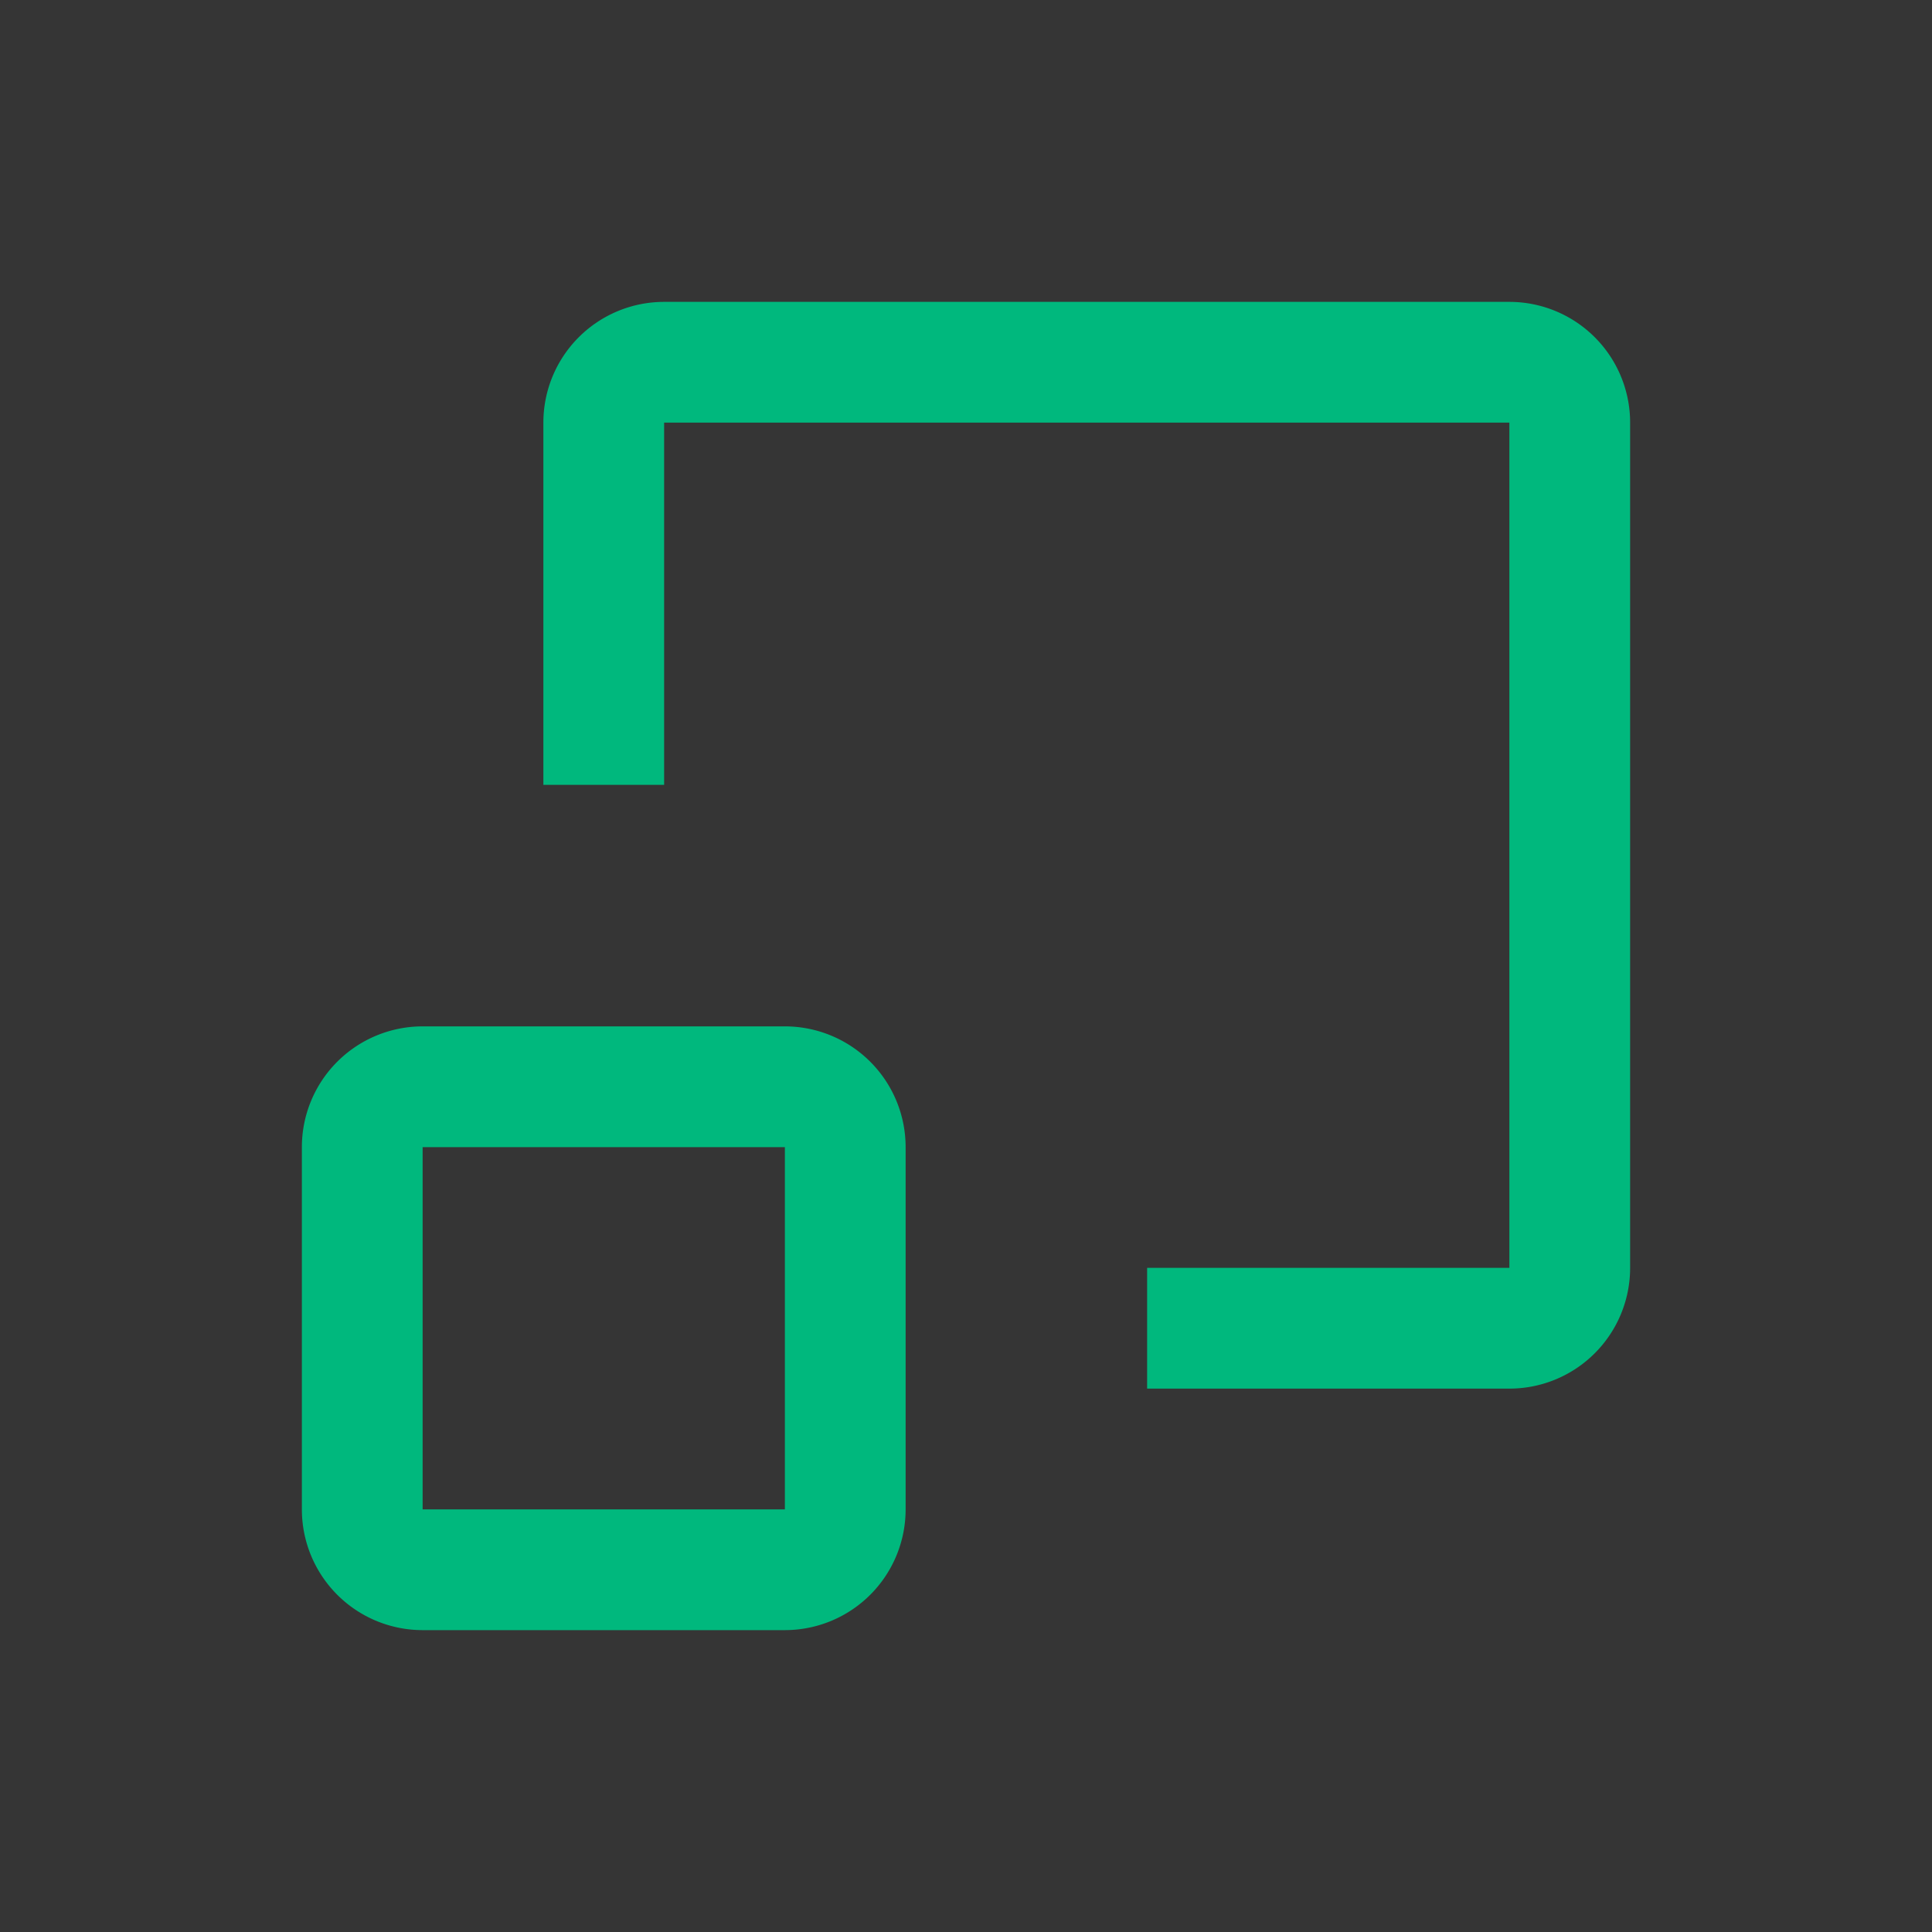
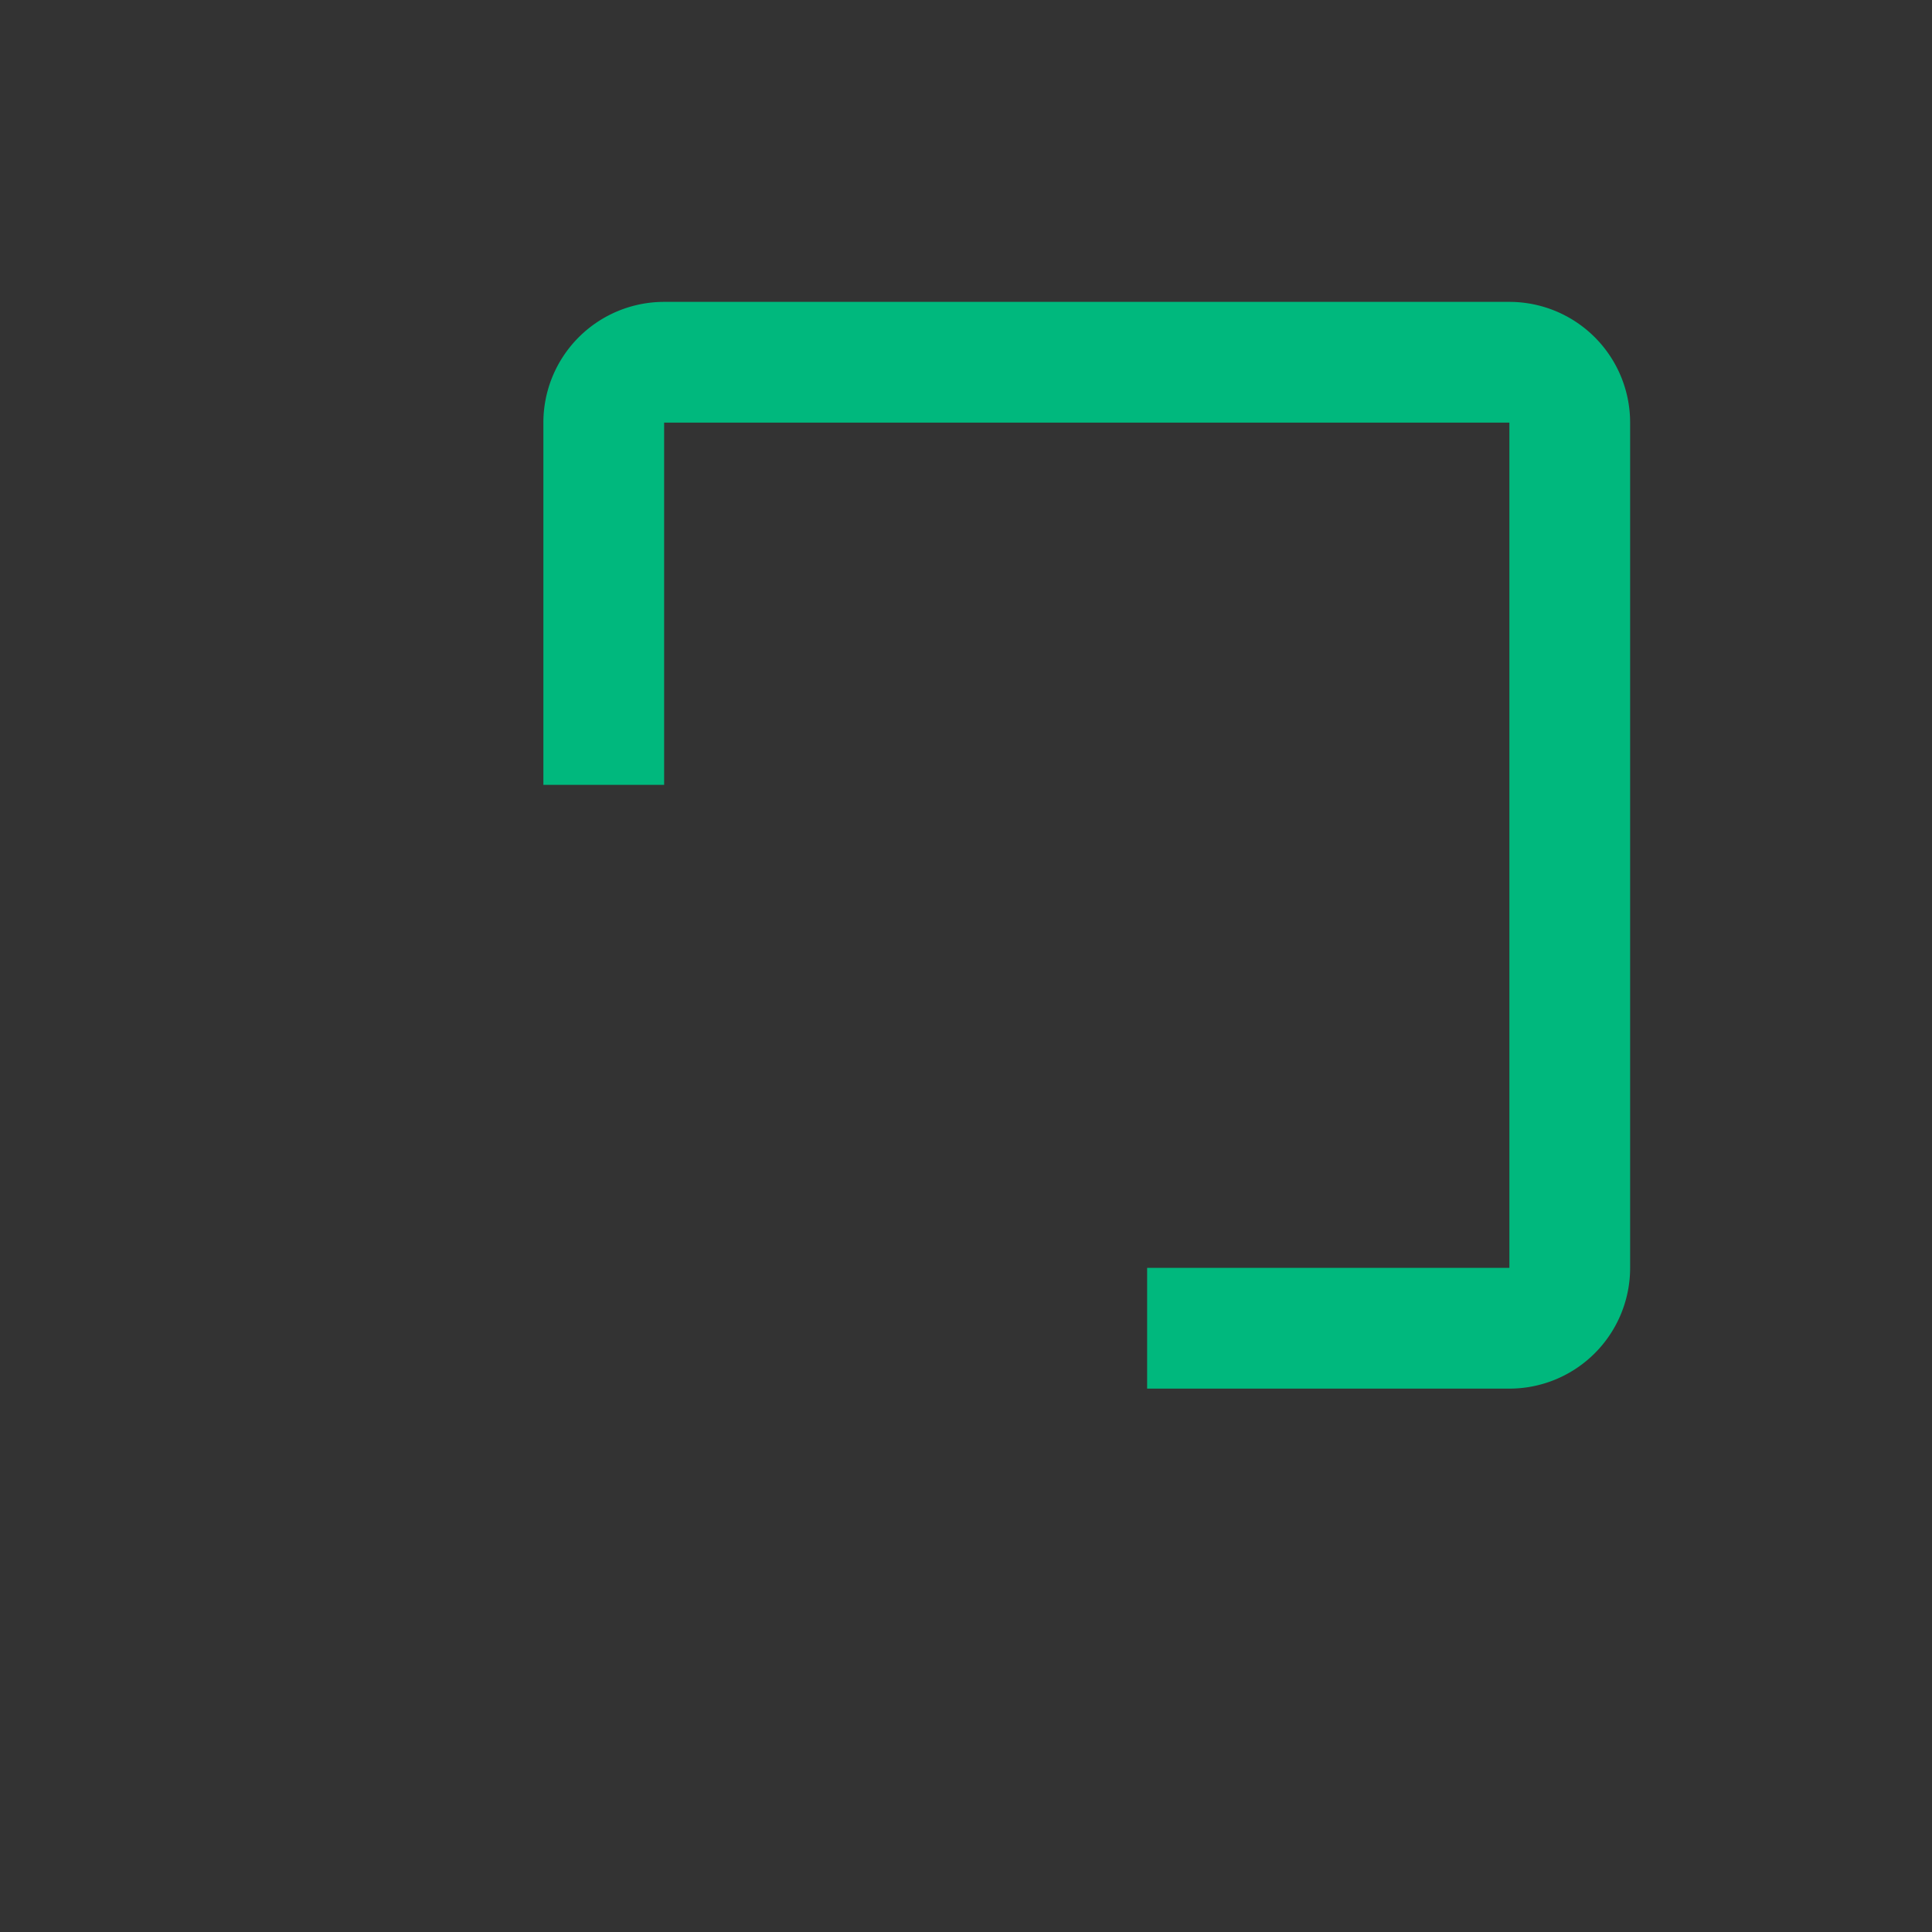
<svg xmlns="http://www.w3.org/2000/svg" width="100%" height="100%" viewBox="0 0 48 48" fill="none">
  <rect x="0" y="0" width="48" height="48" fill="#333333" stroke="none" />
-   <path fill="#fff" fill-opacity=".01" d="M0 0h48v48H0z" />
-   <path fill="#00B87D" d="M19.5 25.5h-9a3 3 0 0 0-3 3v9a3 3 0 0 0 3 3h9a3 3 0 0 0 3-3v-9a3 3 0 0 0-3-3Zm-9 12v-9h9v9h-9Z" />
  <path fill="#00B87D" d="M28.5 31.5v3h9a3 3 0 0 0 3-3v-21a3 3 0 0 0-3-3h-21a3 3 0 0 0-3 3v9h3v-9h21v21" />
</svg>